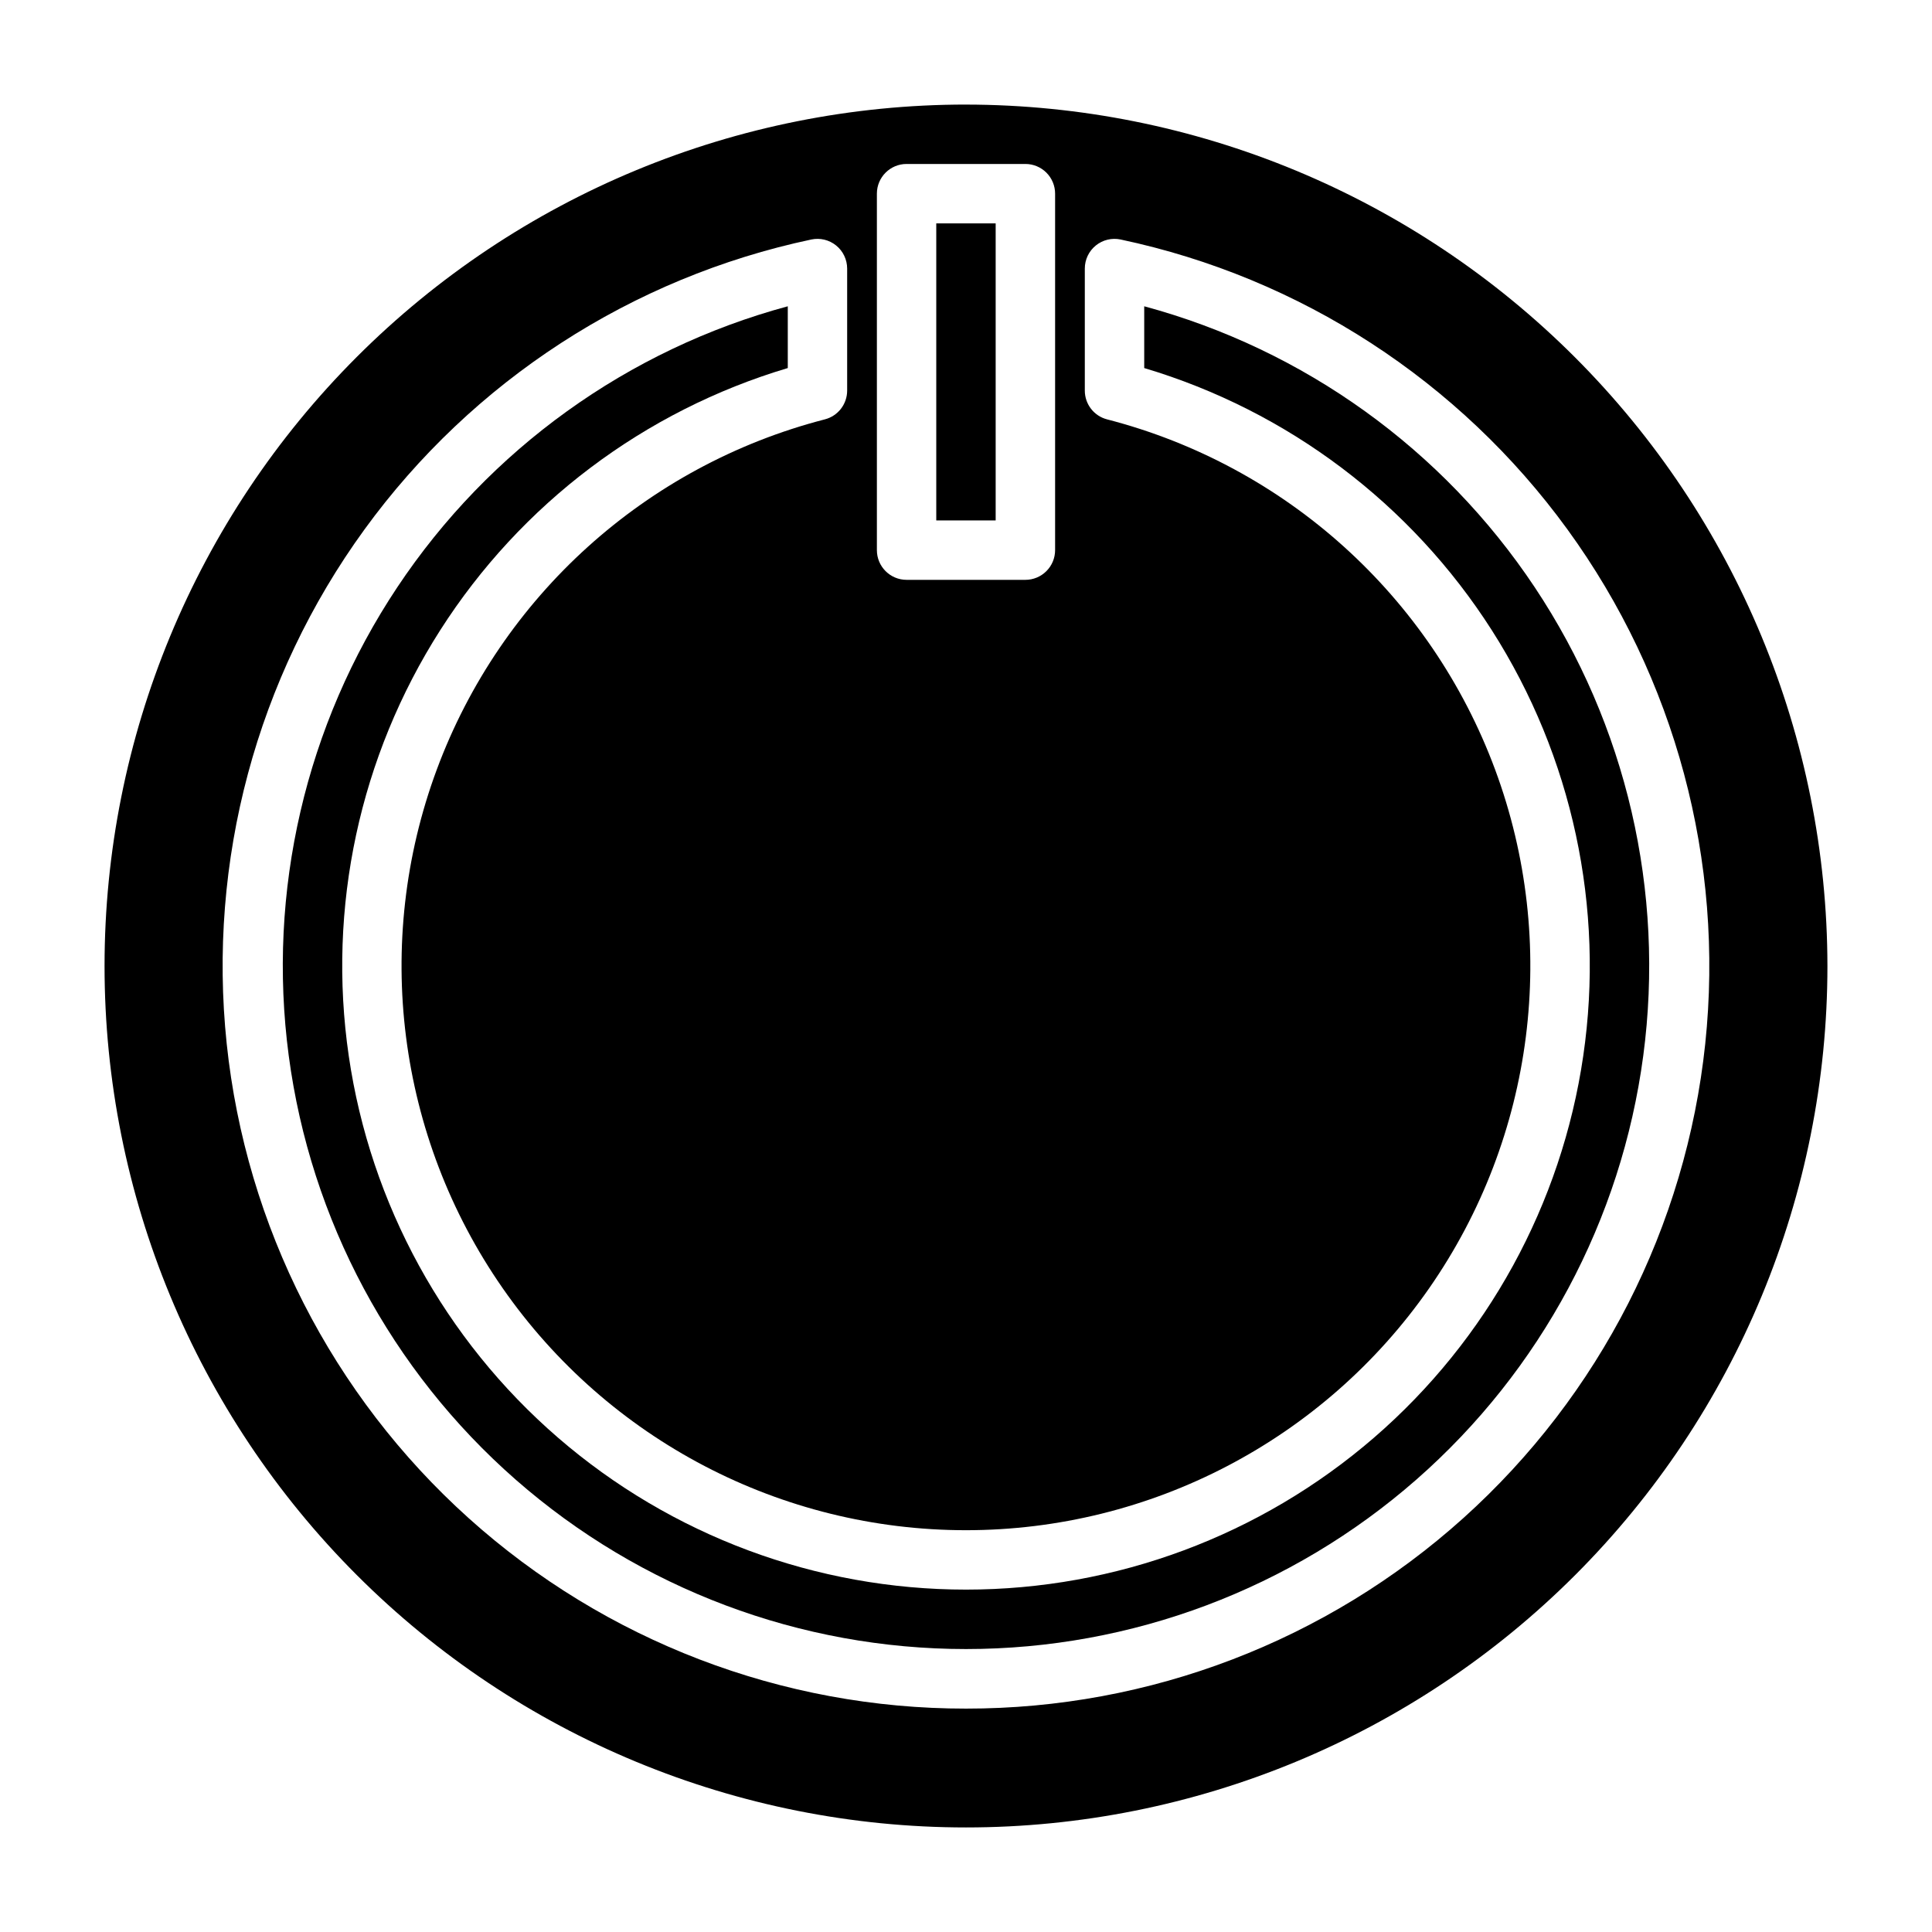
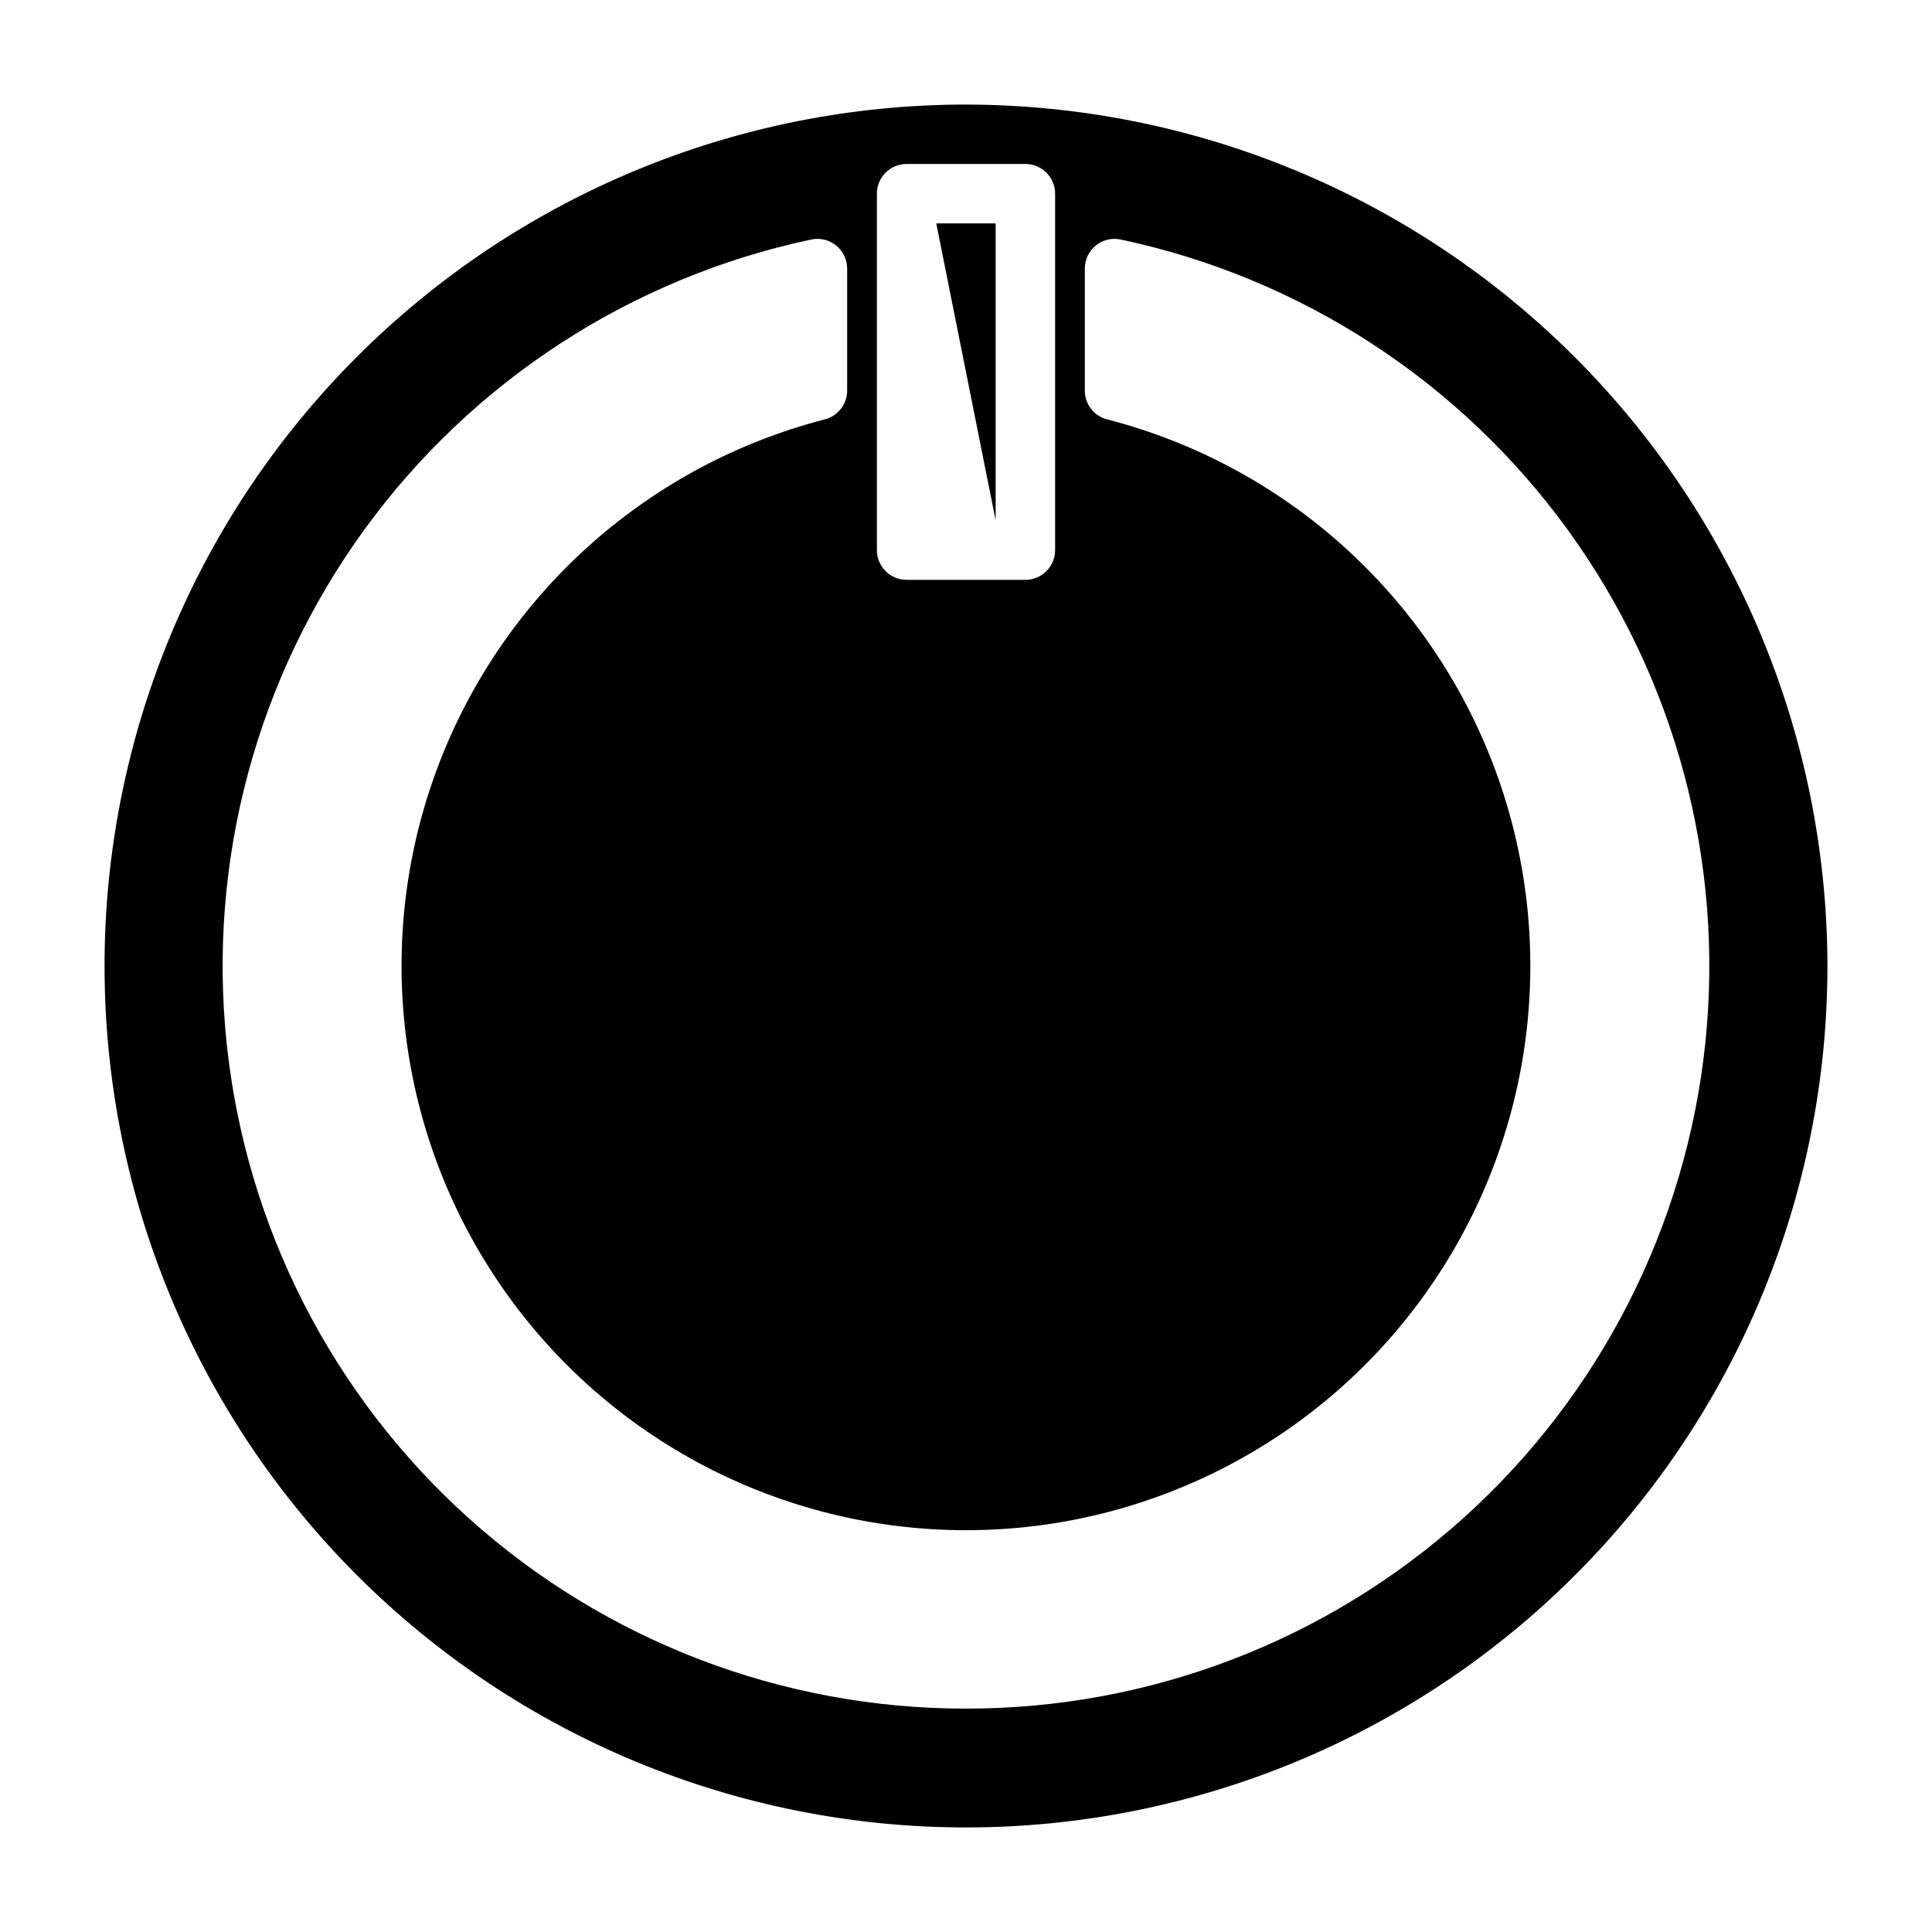
<svg xmlns="http://www.w3.org/2000/svg" fill="#000000" width="800px" height="800px" version="1.1" viewBox="144 144 512 512">
  <g>
-     <path d="m392.12 203.2h15.742v78.719h-15.742z" />
-     <path d="m447.23 225.17v16.367c38.055 11.344 70.75 36.008 92.117 69.48 21.363 33.473 29.965 73.516 24.23 112.8-5.731 39.293-25.418 75.211-55.453 101.18s-68.418 40.266-108.12 40.266c-39.711 0-78.09-14.293-108.13-40.266-30.035-25.973-49.719-61.891-55.453-101.18-5.734-39.289 2.871-79.332 24.234-112.8 21.363-33.473 54.062-58.137 92.113-69.48v-16.367c-42.371 11.449-79.145 37.902-103.47 74.438-24.328 36.535-34.555 80.664-28.781 124.17 5.777 43.512 27.16 83.445 60.176 112.37s75.414 44.867 119.31 44.867c43.891 0 86.289-15.945 119.3-44.867 33.016-28.922 54.402-68.855 60.176-112.37 5.777-43.508-4.453-87.637-28.777-124.17-24.328-36.535-61.098-62.988-103.47-74.438z" />
+     <path d="m392.12 203.2h15.742v78.719z" />
    <path d="m400 171.71c-60.547 0-118.61 24.051-161.43 66.863s-66.863 100.88-66.863 161.43c0 60.543 24.051 118.61 66.863 161.42s100.88 66.867 161.43 66.867c60.543 0 118.61-24.055 161.42-66.867s66.867-100.88 66.867-161.42c-0.07-60.527-24.145-118.55-66.941-161.35-42.797-42.797-100.82-66.871-161.35-66.938zm-23.617 23.613c0-4.348 3.523-7.871 7.871-7.871h31.488c2.09 0 4.09 0.832 5.566 2.305 1.477 1.477 2.305 3.481 2.305 5.566v94.465c0 2.09-0.828 4.09-2.305 5.566-1.477 1.477-3.477 2.309-5.566 2.309h-31.488c-4.348 0-7.871-3.527-7.871-7.875zm23.617 401.47v0.004c-48.664 0.047-95.617-17.934-131.8-50.473s-59.023-77.332-64.121-125.72c-5.094-48.395 7.922-96.961 36.531-136.32 28.613-39.359 70.793-66.727 118.39-76.812 2.324-0.492 4.742 0.09 6.586 1.586 1.844 1.492 2.914 3.738 2.918 6.113v32.344c-0.004 3.594-2.434 6.727-5.914 7.621-47.402 12.242-85.816 46.906-102.84 92.812-17.027 45.902-10.508 97.234 17.453 137.42 27.961 40.191 73.82 64.152 122.78 64.152 48.957 0 94.816-23.961 122.78-64.152 27.961-40.188 34.48-91.52 17.457-137.42-17.027-45.906-55.438-80.57-102.84-92.812-3.473-0.898-5.894-4.031-5.894-7.621v-32.344c0-2.375 1.07-4.621 2.914-6.113 1.844-1.496 4.266-2.078 6.586-1.586 47.605 10.086 89.781 37.453 118.39 76.812 28.609 39.359 41.625 87.926 36.531 136.32-5.098 48.391-27.938 93.184-64.121 125.72-36.18 32.539-83.133 50.52-131.79 50.473z" />
  </g>
</svg>